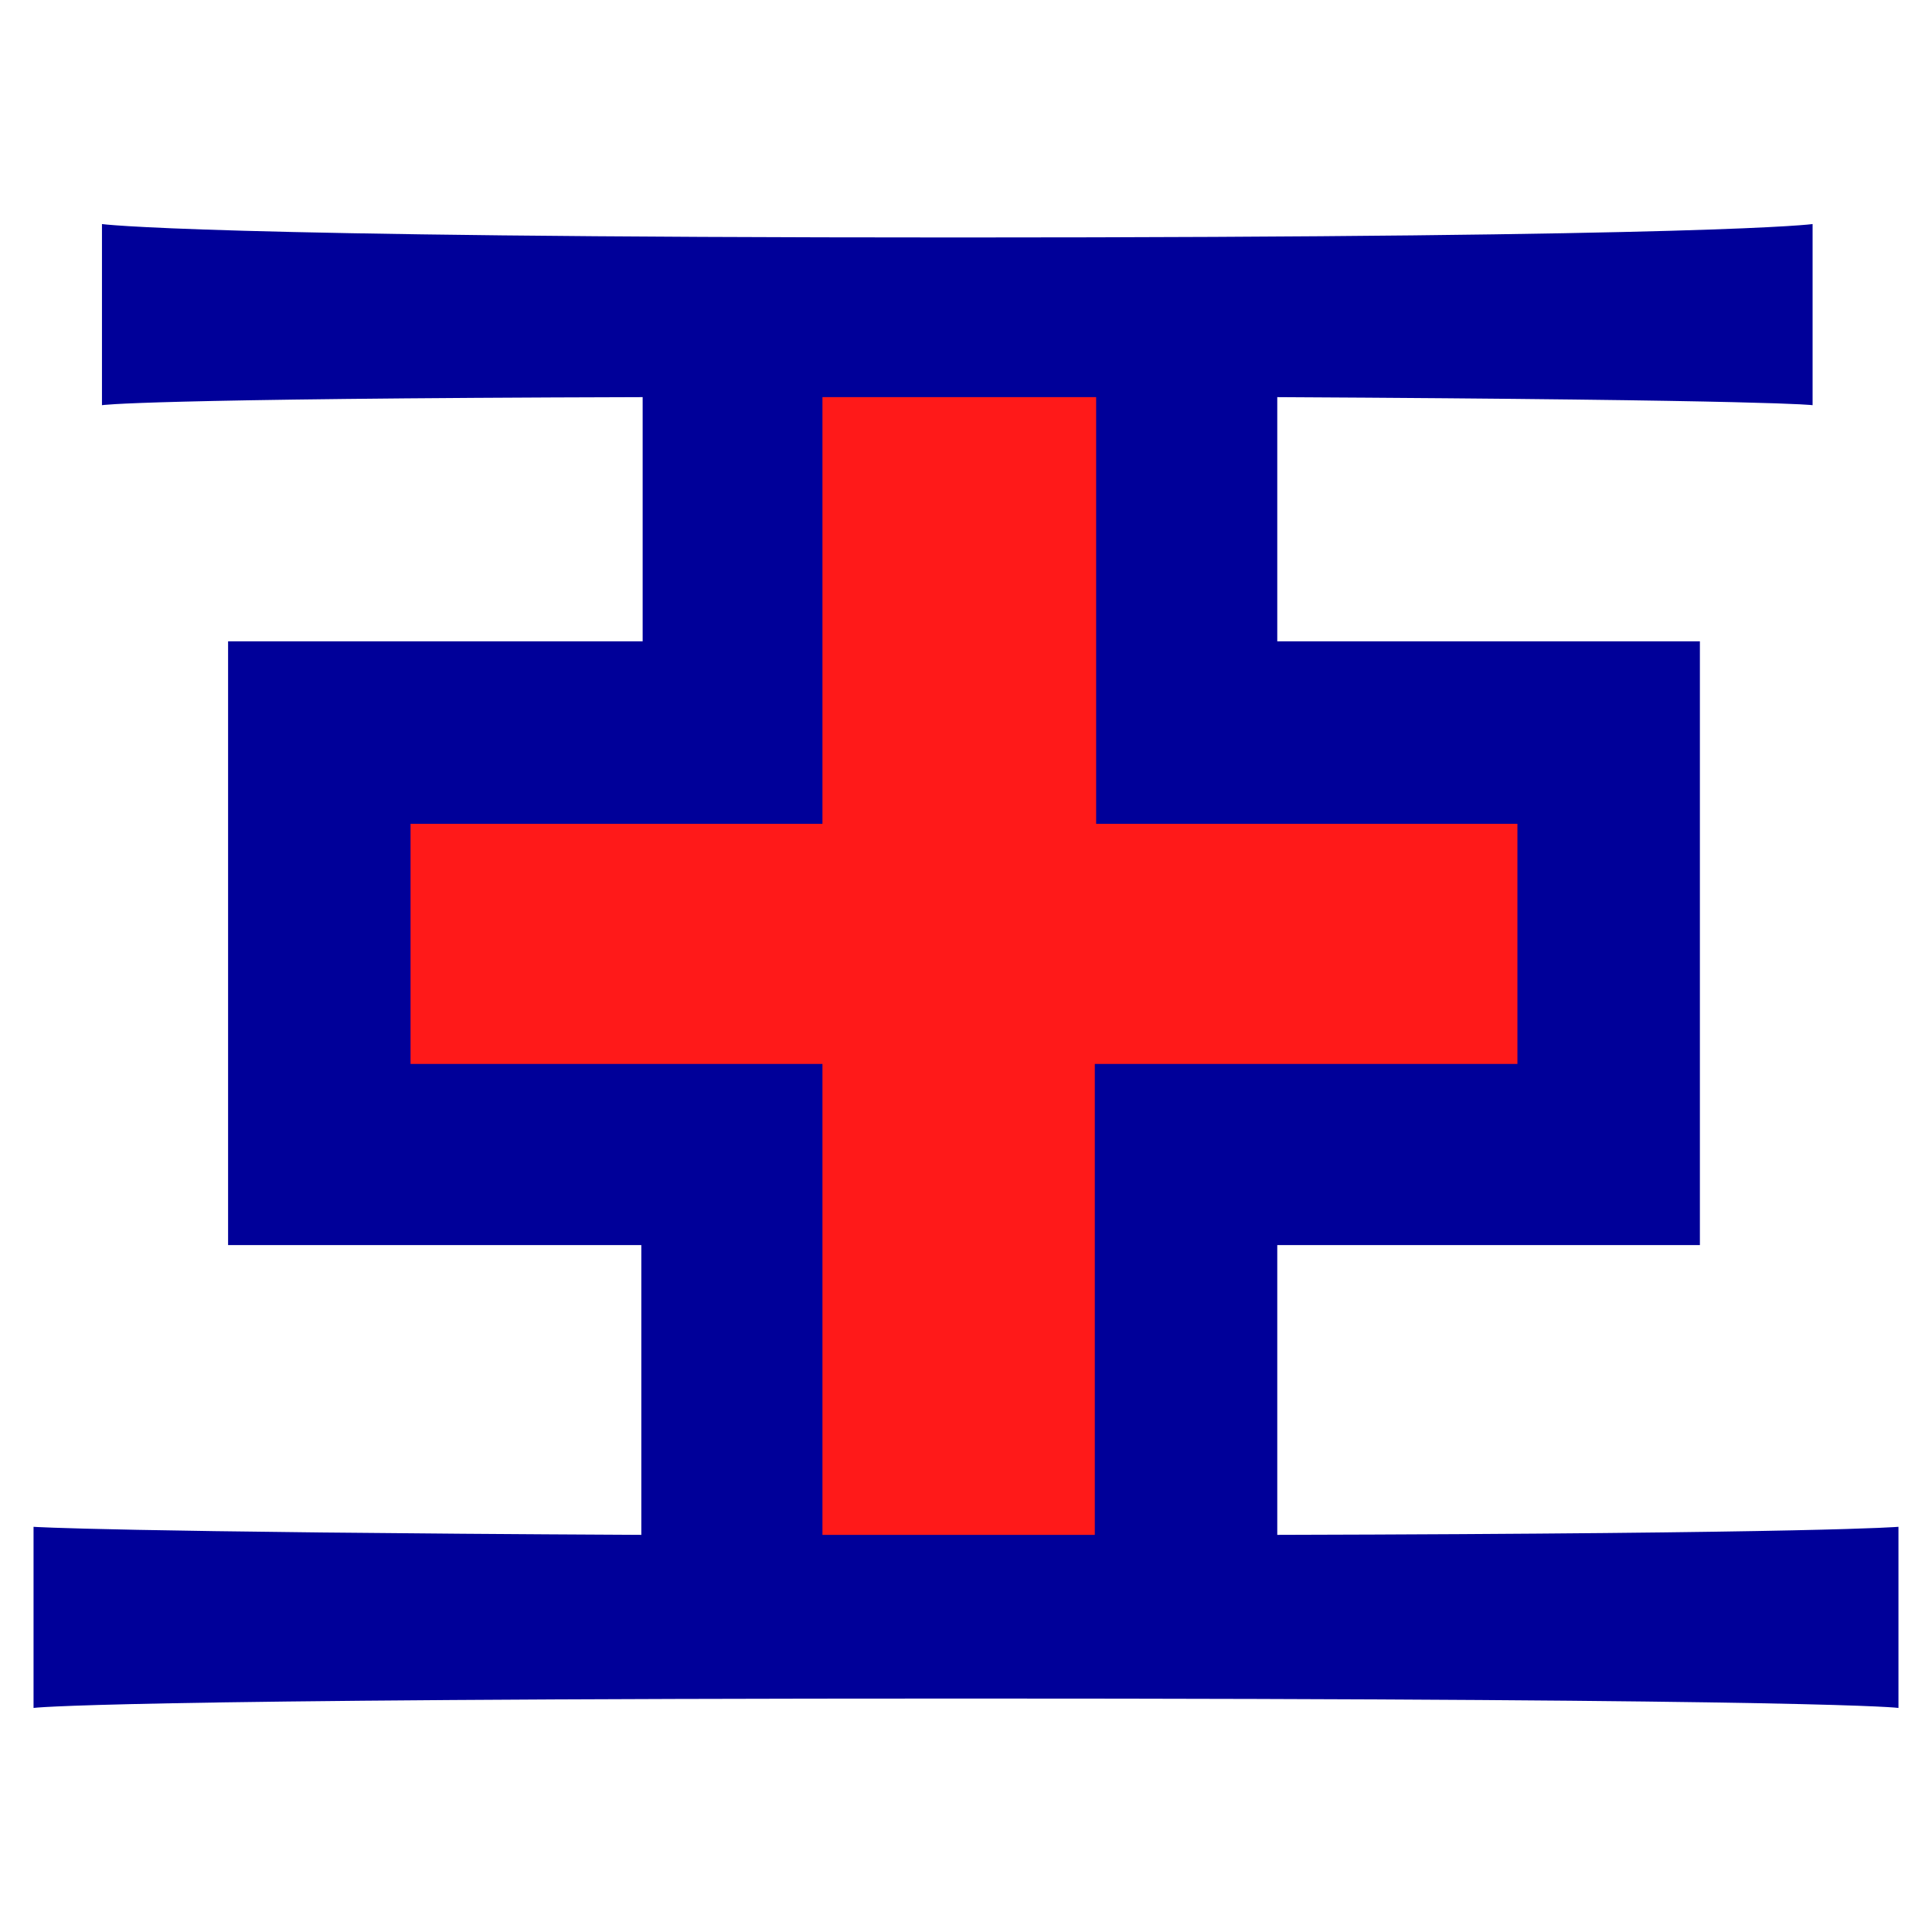
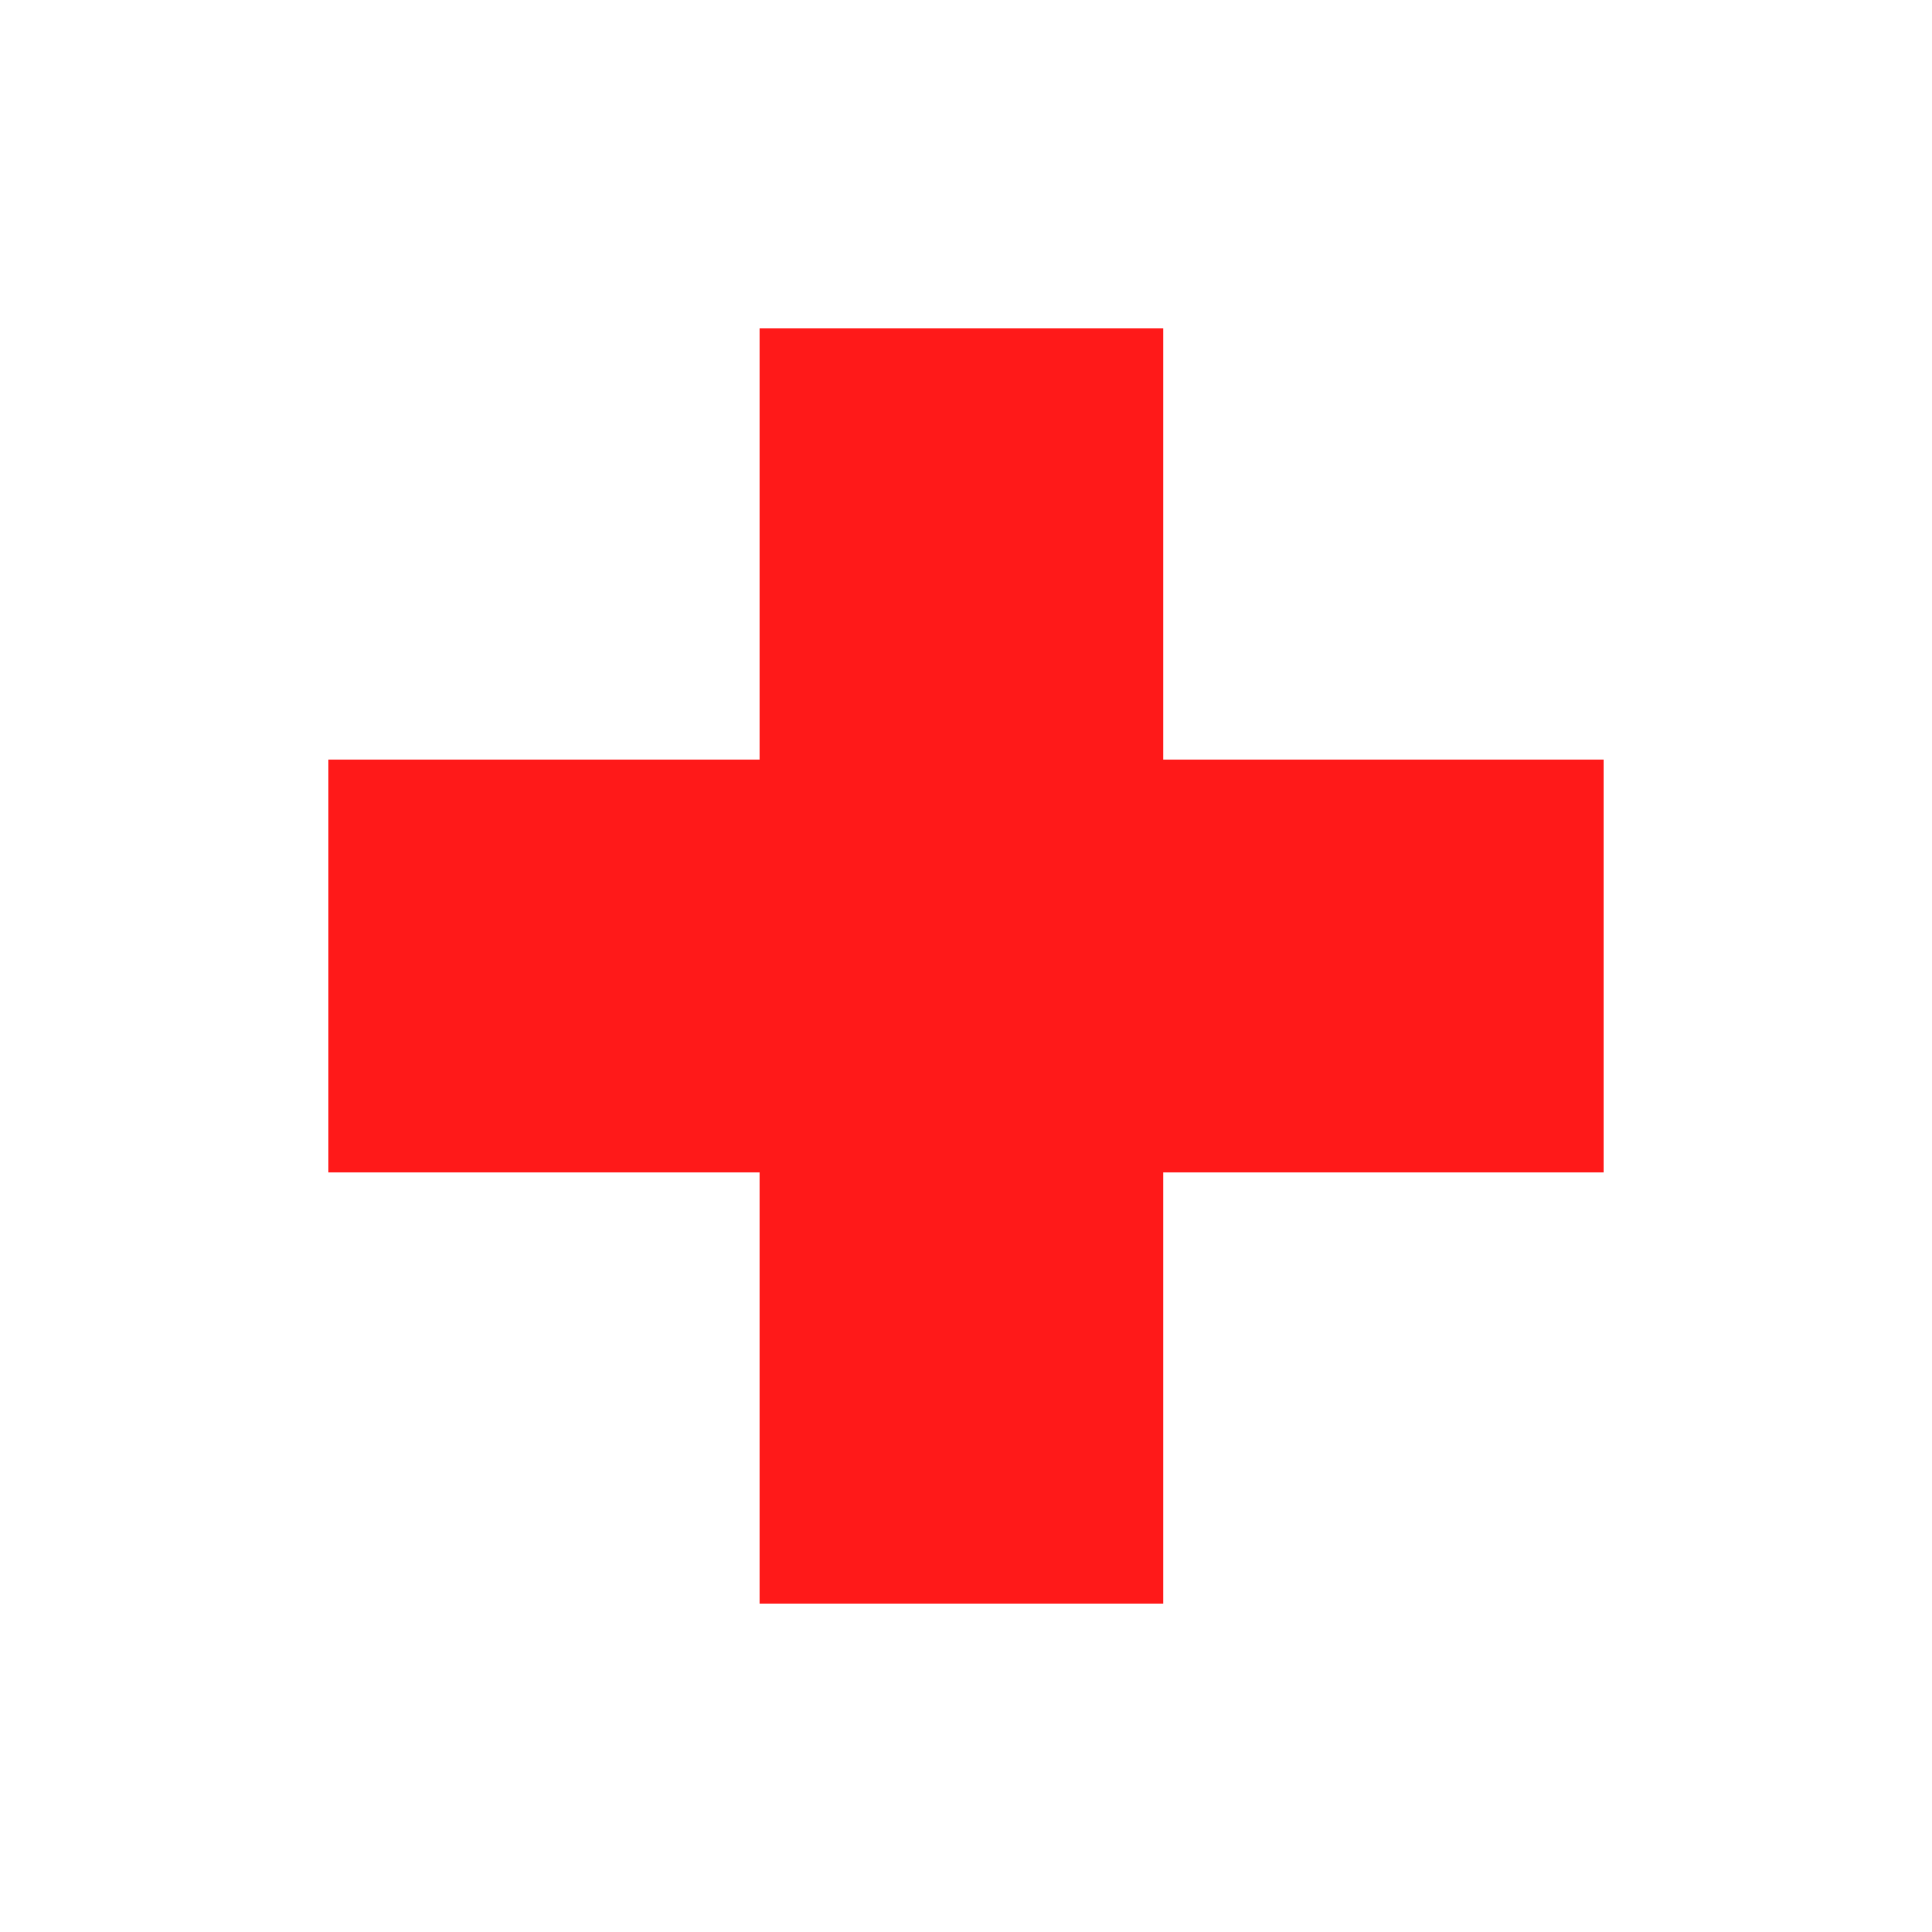
<svg xmlns="http://www.w3.org/2000/svg" version="1.1" id="圖層_1" x="0px" y="0px" width="144px" height="144px" viewBox="0 0 144 144" style="enable-background:new 0 0 144 144;" xml:space="preserve">
  <style type="text/css">

	.st0{opacity:0.9;fill:#FF0000;enable-background:new    ;}
	.st1{fill:#000099;}

</style>
  <polygon class="st0" points="119.5,56.6 86.7,56.6 86.7,24.5 56.6,24.5 56.6,56.6 24.5,56.6 24.5,87.4 56.6,87.4 56.6,119.5   86.7,119.5 86.7,87.4 119.5,87.4 " />
-   <path class="st1" d="M95.2,114.4V92.8h31.5v-45H95.2V29.6c37.5,0.2,39.9,0.6,39.9,0.6V16.7c0,0-6.9,1-63.7,1c-56.9,0-63.8-1-63.8-1  v13.5c0,0,2.7-0.5,40.3-0.6v18.2H17v45h30.8v21.6c-39.8-0.2-45.3-0.6-45.3-0.6v13.5c0,0,4.4-0.7,69.5-0.7c65.1,0,69.5,0.7,69.5,0.7  v-13.5C141.5,113.8,135.9,114.3,95.2,114.4z M61.3,114.4V92.8V79.3H47.8H30.6V61.4h17.2h13.5V47.9V29.6c3.2,0,6.6,0,10.2,0  c3.6,0,7,0,10.2,0v18.3v13.5h13.5h17.9v17.9H95.2H81.6v13.5v21.6c-3.1,0-6.3,0-9.6,0C68.2,114.4,64.7,114.4,61.3,114.4z" />
</svg>